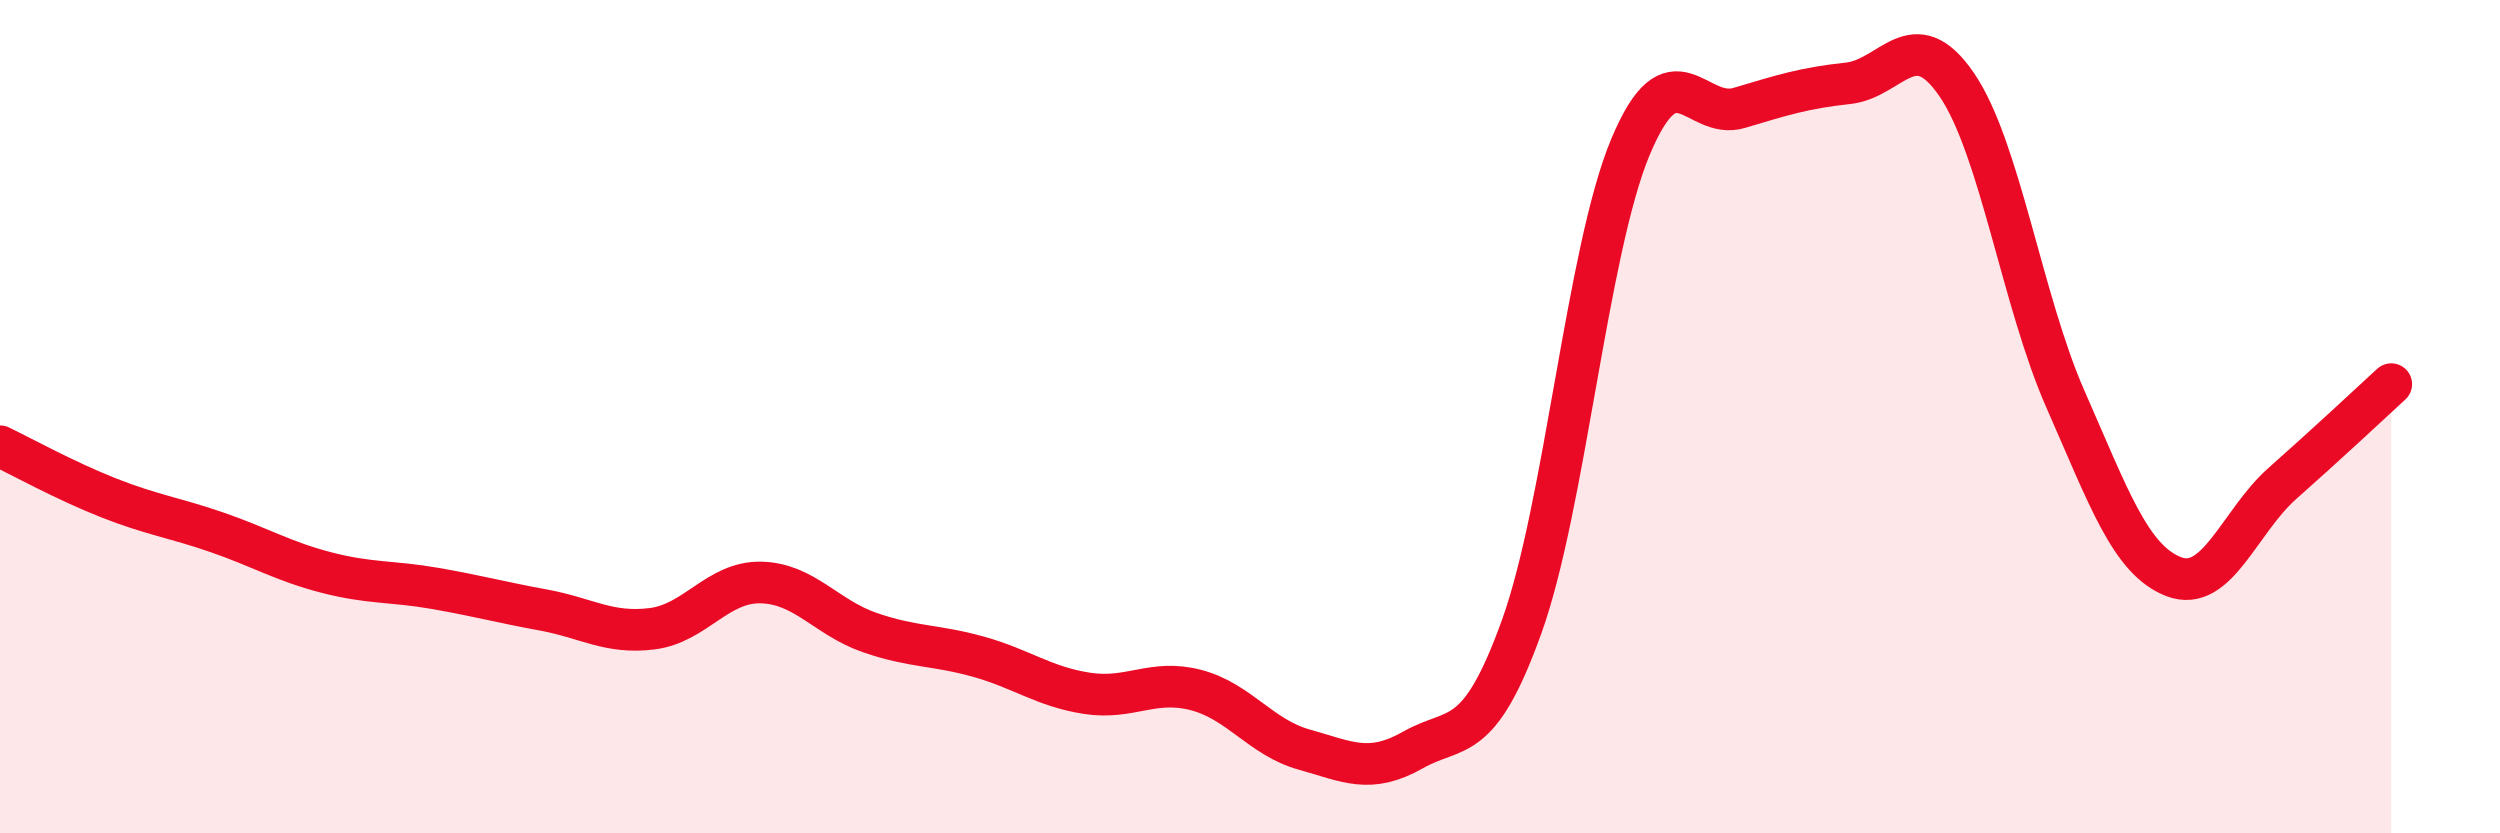
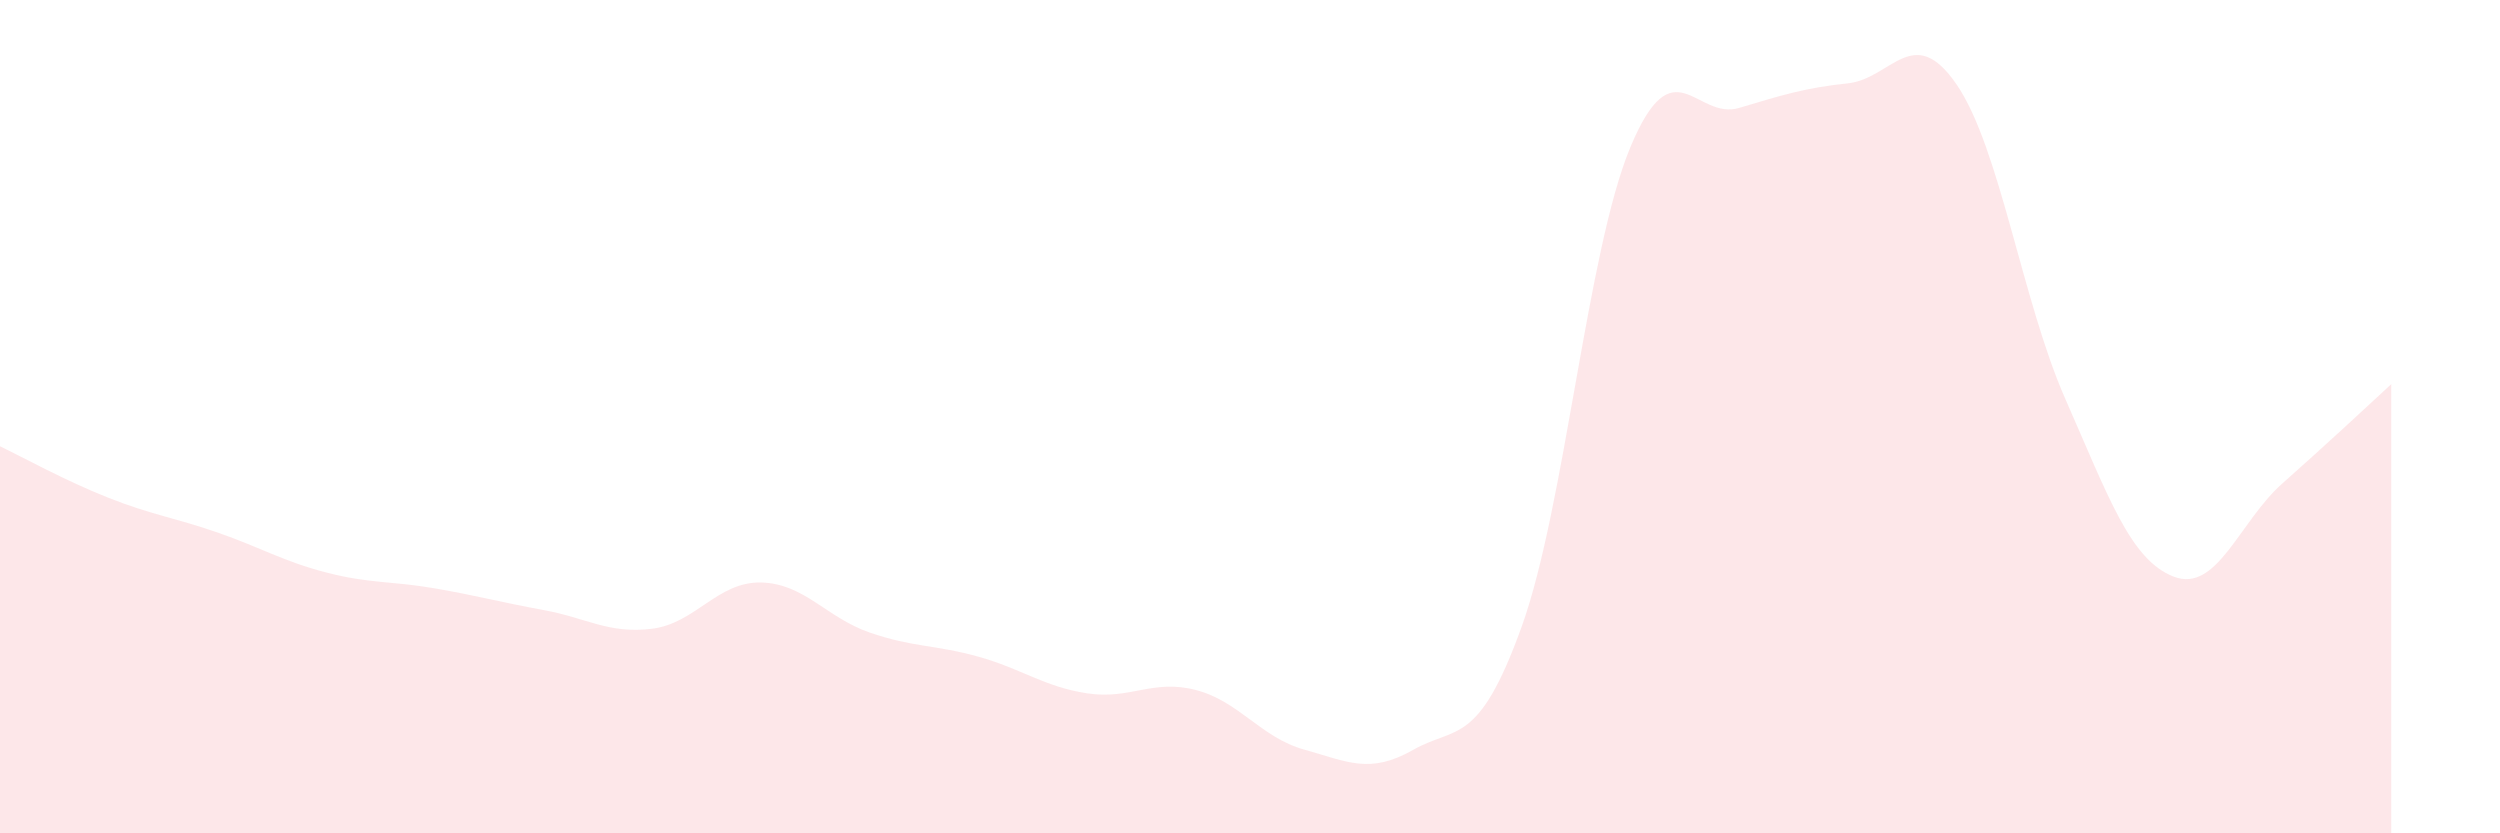
<svg xmlns="http://www.w3.org/2000/svg" width="60" height="20" viewBox="0 0 60 20">
  <path d="M 0,10.71 C 0.52,10.96 1.57,11.54 2.61,11.95 C 3.65,12.36 4.18,12.42 5.22,12.78 C 6.26,13.14 6.79,13.47 7.83,13.74 C 8.87,14.01 9.39,13.94 10.43,14.12 C 11.47,14.3 12,14.45 13.04,14.64 C 14.08,14.83 14.61,15.22 15.65,15.09 C 16.69,14.96 17.22,13.96 18.26,13.98 C 19.3,14 19.83,14.82 20.87,15.18 C 21.91,15.54 22.44,15.47 23.48,15.76 C 24.52,16.05 25.05,16.48 26.09,16.64 C 27.13,16.8 27.66,16.29 28.7,16.56 C 29.74,16.83 30.26,17.7 31.3,17.99 C 32.34,18.28 32.87,18.59 33.91,18 C 34.95,17.41 35.48,17.93 36.52,15.04 C 37.56,12.15 38.09,6.02 39.13,3.53 C 40.17,1.04 40.7,2.9 41.74,2.59 C 42.78,2.28 43.31,2.11 44.35,2 C 45.39,1.89 45.92,0.51 46.96,2.03 C 48,3.55 48.53,7.22 49.57,9.58 C 50.61,11.94 51.13,13.44 52.17,13.84 C 53.21,14.24 53.74,12.52 54.78,11.6 C 55.82,10.68 56.87,9.7 57.39,9.22L57.39 20L0 20Z" fill="#EB0A25" opacity="0.1" stroke-linecap="round" stroke-linejoin="round" />
-   <path d="M 0,10.71 C 0.52,10.96 1.57,11.54 2.61,11.95 C 3.65,12.36 4.18,12.42 5.22,12.78 C 6.26,13.14 6.79,13.47 7.83,13.74 C 8.87,14.01 9.39,13.94 10.43,14.12 C 11.47,14.3 12,14.45 13.04,14.64 C 14.08,14.83 14.61,15.22 15.65,15.09 C 16.69,14.96 17.22,13.96 18.26,13.98 C 19.3,14 19.83,14.82 20.87,15.18 C 21.91,15.54 22.44,15.47 23.48,15.76 C 24.52,16.05 25.05,16.48 26.09,16.64 C 27.13,16.8 27.66,16.29 28.7,16.56 C 29.74,16.83 30.26,17.7 31.3,17.99 C 32.34,18.28 32.87,18.59 33.91,18 C 34.95,17.41 35.48,17.93 36.52,15.04 C 37.56,12.15 38.09,6.02 39.13,3.53 C 40.17,1.04 40.7,2.9 41.74,2.59 C 42.78,2.28 43.31,2.11 44.35,2 C 45.39,1.89 45.92,0.51 46.96,2.03 C 48,3.55 48.53,7.22 49.57,9.58 C 50.61,11.94 51.13,13.44 52.17,13.84 C 53.21,14.24 53.74,12.52 54.78,11.6 C 55.82,10.68 56.87,9.7 57.39,9.22" stroke="#EB0A25" stroke-width="1" fill="none" stroke-linecap="round" stroke-linejoin="round" />
</svg>